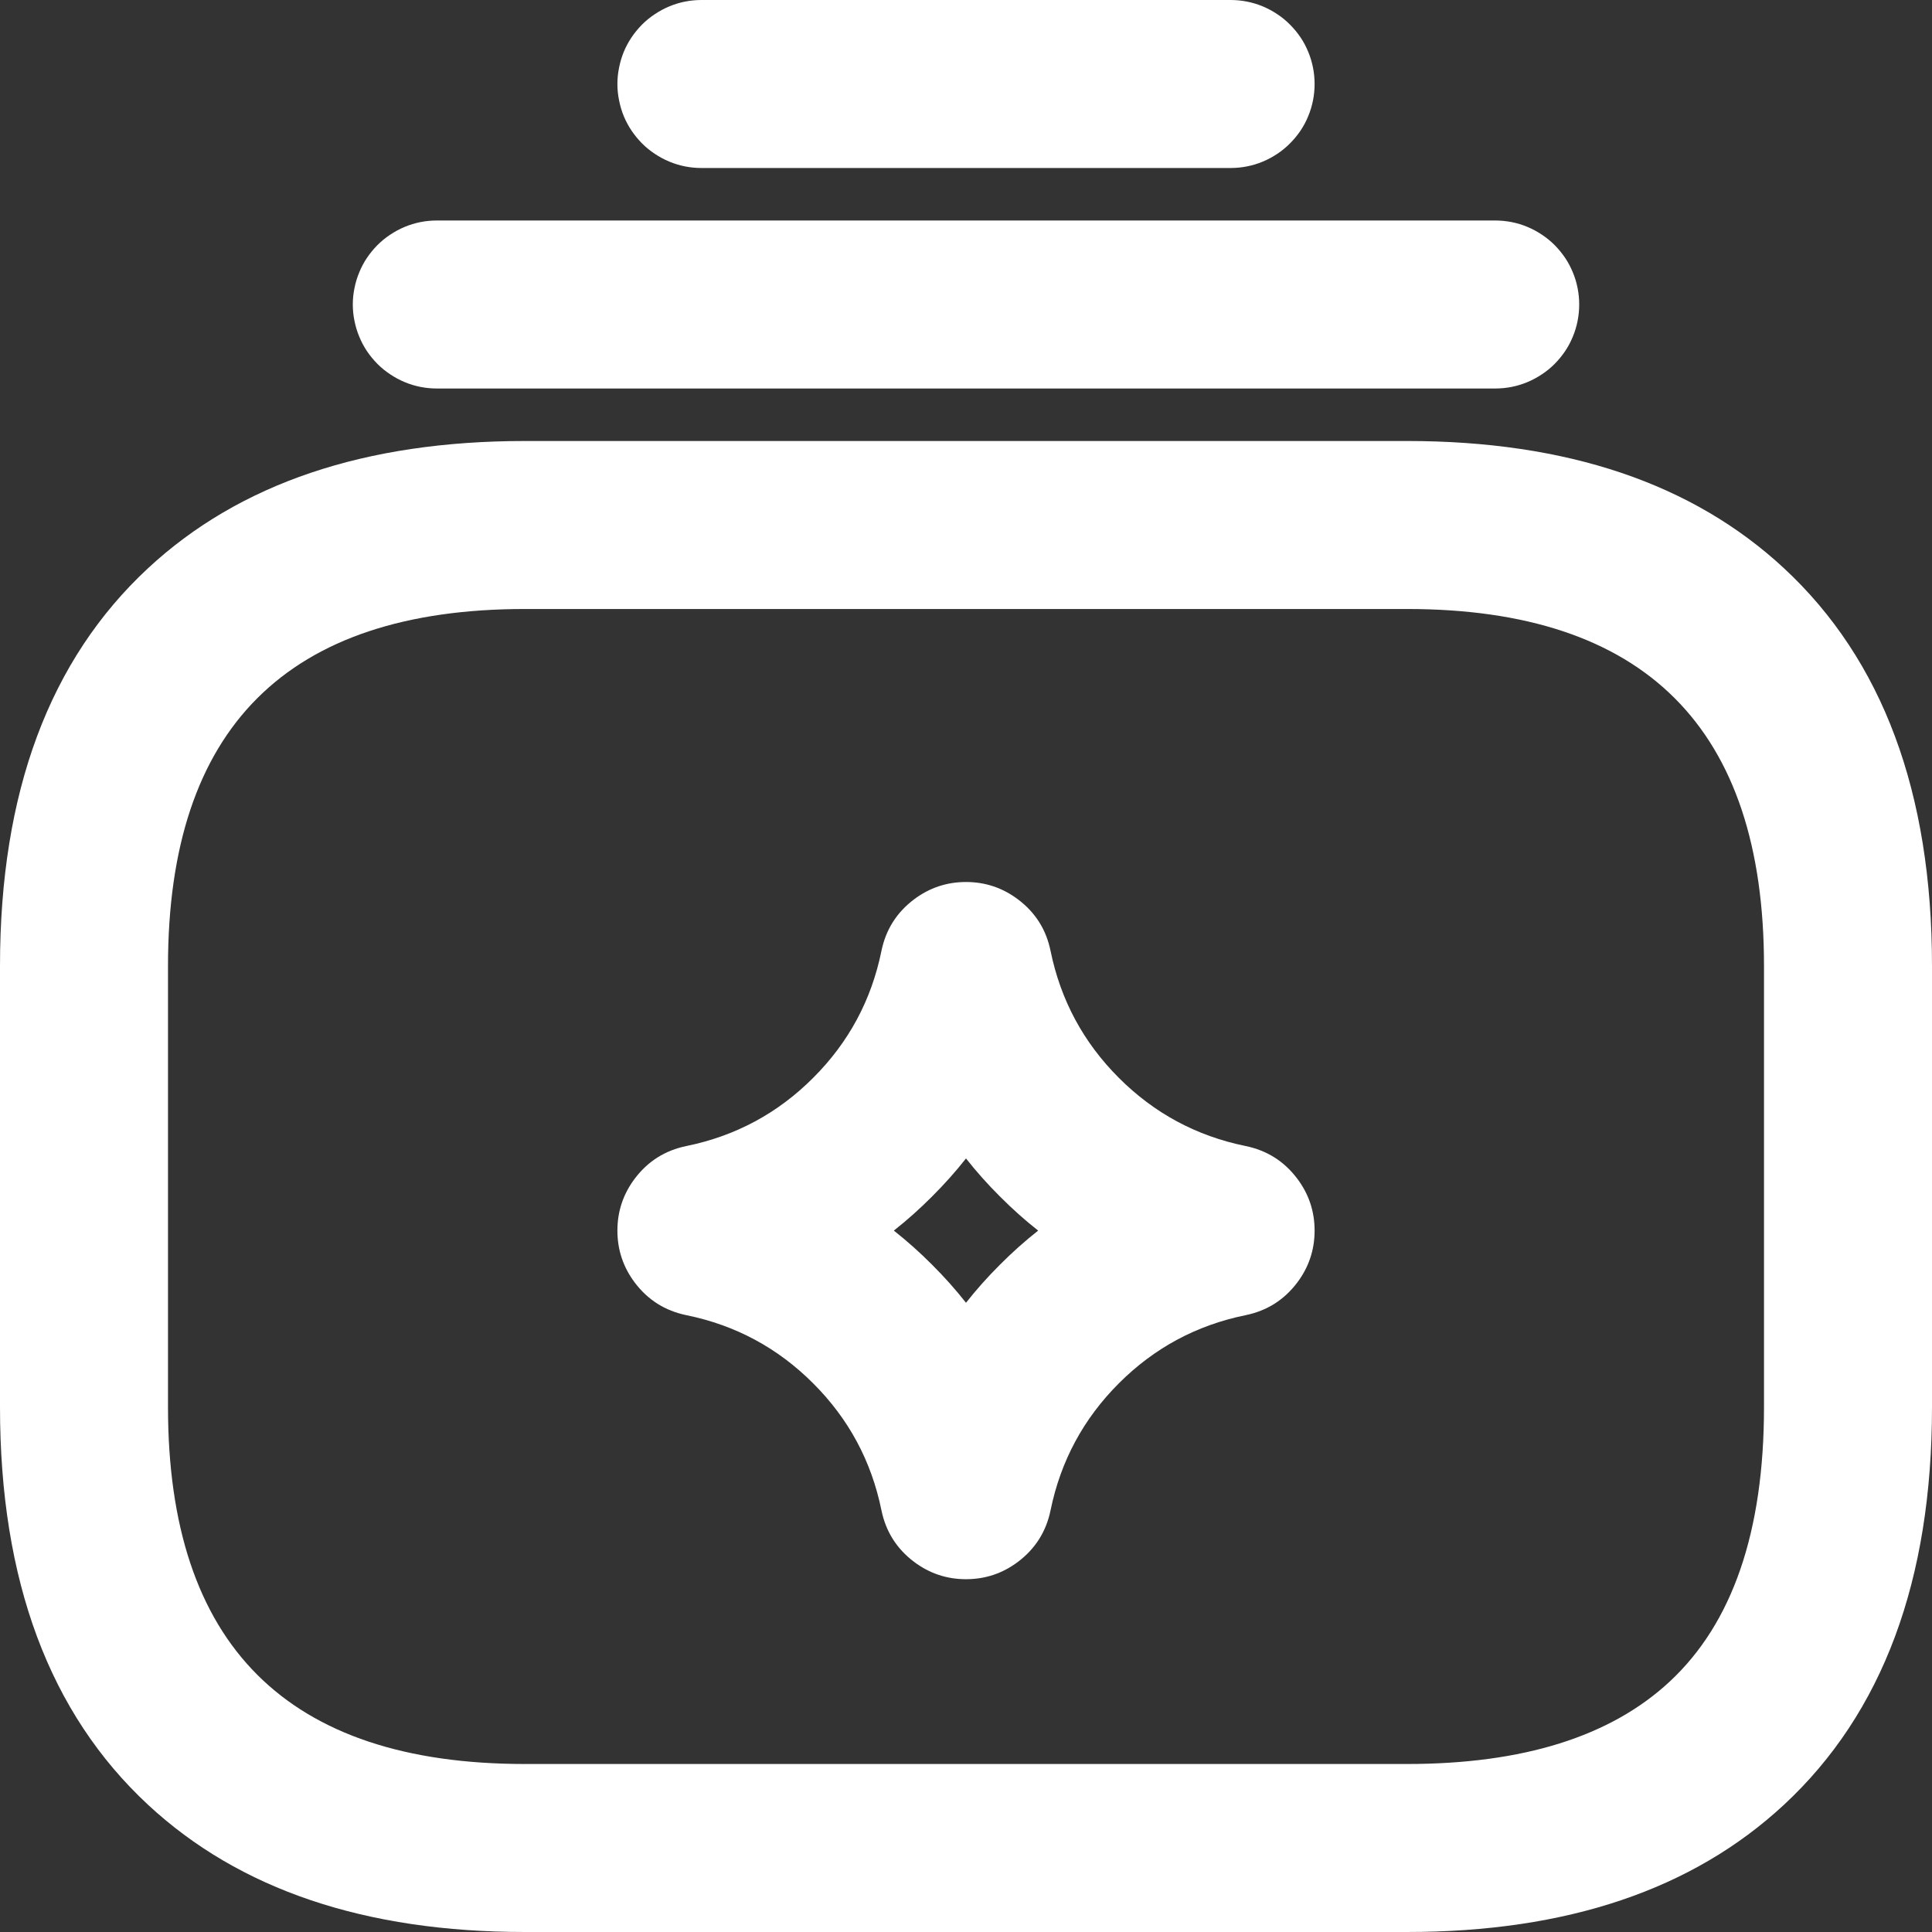
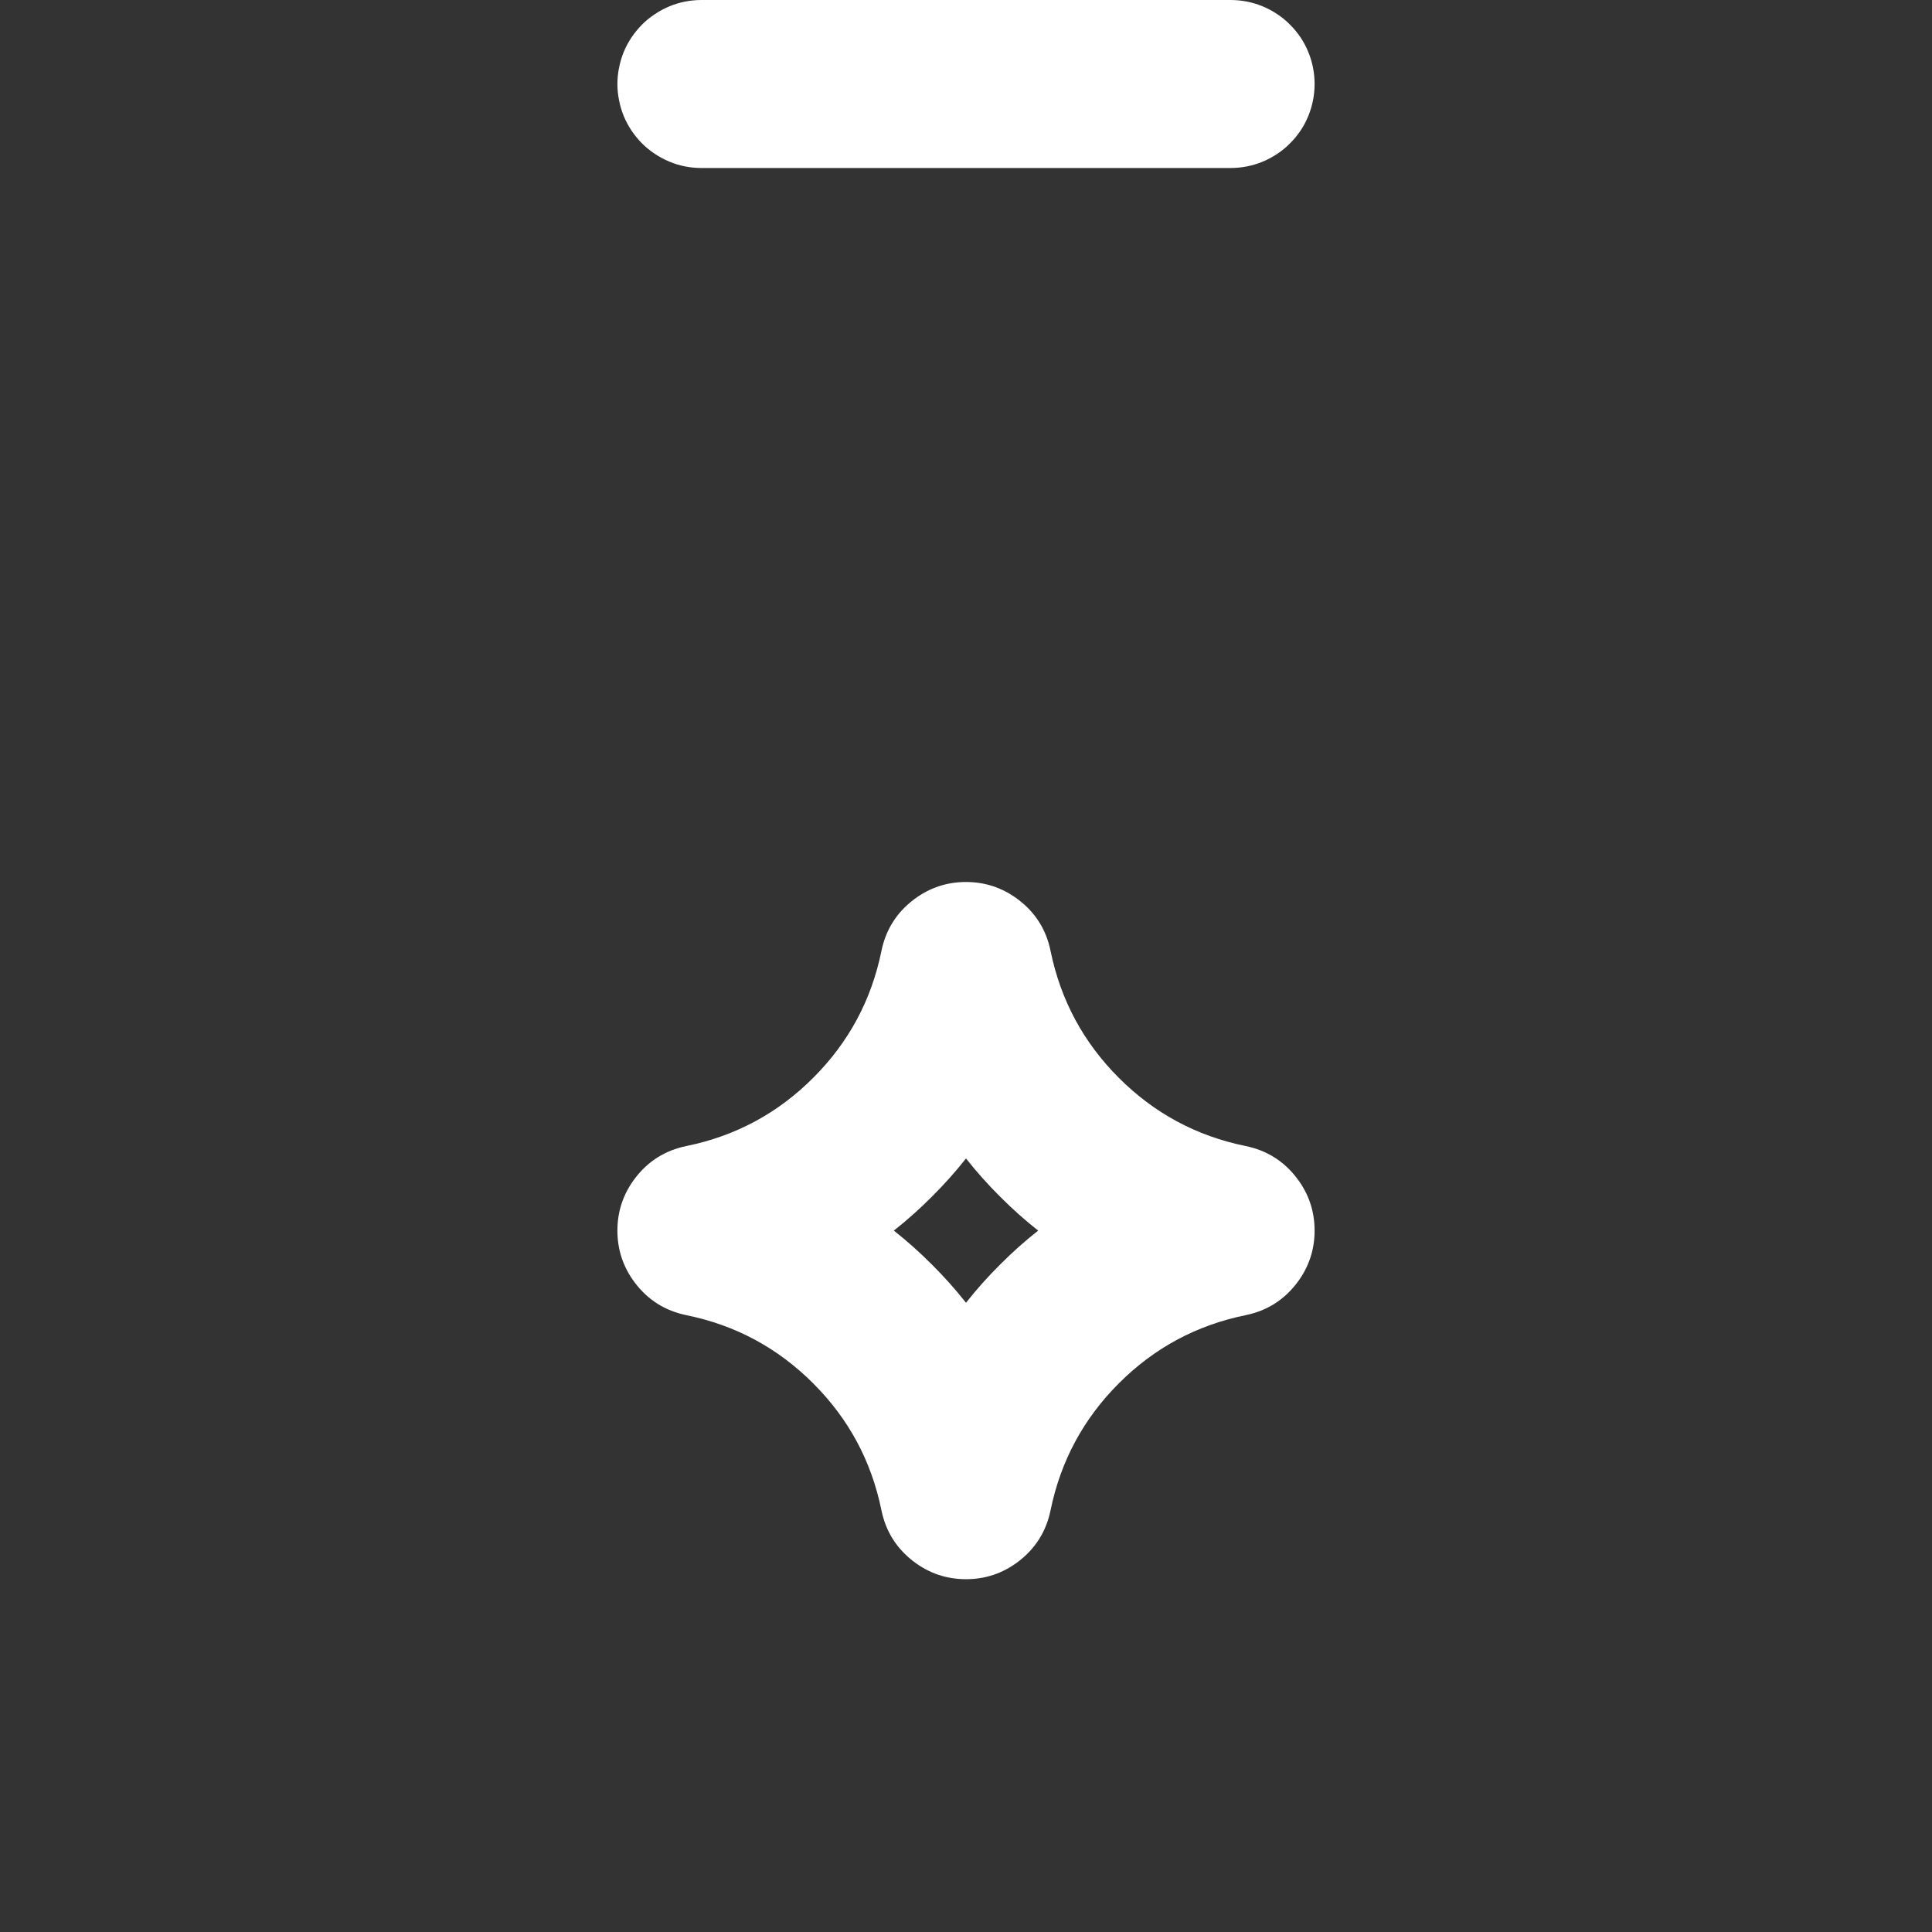
<svg xmlns="http://www.w3.org/2000/svg" fill="none" version="1.1" width="23" height="23" viewBox="0 0 23 23">
  <rect x="0" y="0" width="23" height="23" fill="#333333" stroke="none" />
  <g>
    <g>
      <g>
        <path d="M11.5,13.791Q11.314,14.027,11.095,14.245Q10.877,14.464,10.641,14.65Q10.877,14.836,11.095,15.055Q11.314,15.273,11.5,15.509Q11.686,15.273,11.905,15.055Q12.123,14.836,12.359,14.65Q12.123,14.464,11.905,14.245Q11.686,14.027,11.5,13.791ZM11.463,11.521L10.493,11.322Q10.571,10.941,10.881,10.707Q11.156,10.5,11.5,10.5Q11.844,10.5,12.119,10.707Q12.43,10.941,12.507,11.322Q12.687,12.199,13.319,12.831Q13.951,13.464,14.828,13.643Q15.209,13.721,15.443,14.031Q15.65,14.306,15.65,14.65Q15.65,14.994,15.443,15.269Q15.209,15.579,14.828,15.657Q13.951,15.836,13.319,16.469Q12.687,17.101,12.507,17.978Q12.429,18.359,12.119,18.593Q11.844,18.8,11.5,18.8Q11.156,18.8,10.881,18.593Q10.571,18.359,10.493,17.978Q10.314,17.101,9.681,16.469Q9.049,15.836,8.172,15.657Q7.791,15.579,7.557,15.269Q7.35,14.994,7.35,14.65Q7.35,14.306,7.557,14.031Q7.791,13.721,8.172,13.643Q9.049,13.464,9.681,12.831Q10.314,12.199,10.493,11.322L11.463,11.521Z" fill-rule="evenodd" fill="#FFFFFF" fill-opacity="1" />
      </g>
    </g>
    <g>
      <g>
        <g>
-           <path d="M6.25,23L16.75,23Q19.606,23,21.237,21.486Q23,19.849,23,16.75L23,11.5Q23,8.401,21.237,6.764Q19.606,5.25,16.75,5.25L6.25,5.25Q3.394,5.25,1.763,6.764Q0,8.401,0,11.5L0,16.75Q1.200000000478596e-7,19.849,1.763,21.486Q3.394,23,6.25,23ZM19.876,20.02Q18.821,21,16.75,21L6.25,21Q2,21,2,16.75L2,11.5Q2,7.25,6.25,7.25L16.75,7.25Q21,7.25,21,11.5L21,16.75Q21,18.976,19.876,20.02Z" fill-rule="evenodd" fill="#FFFFFF" fill-opacity="1" />
-         </g>
+           </g>
        <g>
-           <path d="M5.2,4.625L17.8,4.625Q17.899,4.625,17.996,4.606Q18.092,4.587,18.183,4.549Q18.274,4.511,18.356,4.456Q18.438,4.402,18.508,4.332Q18.577,4.262,18.632,4.181Q18.687,4.099,18.724,4.008Q18.762,3.917,18.781,3.82Q18.8,3.723,18.8,3.625Q18.8,3.526,18.781,3.43Q18.762,3.333,18.724,3.242Q18.687,3.151,18.632,3.069Q18.577,2.988,18.508,2.918Q18.438,2.848,18.356,2.794Q18.274,2.739,18.183,2.701Q18.092,2.663,17.996,2.644Q17.899,2.625,17.8,2.625L5.2,2.625Q5.102,2.625,5.005,2.644Q4.909,2.663,4.818,2.701Q4.727,2.739,4.645,2.794Q4.563,2.848,4.493,2.918Q4.424,2.988,4.369,3.069Q4.314,3.151,4.277,3.242Q4.239,3.333,4.22,3.43Q4.2,3.526,4.2,3.625Q4.2,3.723,4.22,3.82Q4.239,3.917,4.277,4.008Q4.314,4.099,4.369,4.181Q4.424,4.262,4.493,4.332Q4.563,4.402,4.645,4.456Q4.727,4.511,4.818,4.549Q4.909,4.587,5.005,4.606Q5.102,4.625,5.2,4.625Z" fill-rule="evenodd" fill="#FFFFFF" fill-opacity="1" />
-         </g>
+           </g>
        <g>
          <path d="M8.35,2L14.65,2Q14.749,2,14.845,1.981Q14.942,1.962,15.033,1.924Q15.124,1.886,15.206,1.831Q15.288,1.777,15.357,1.707Q15.427,1.637,15.482,1.556Q15.537,1.474,15.574,1.383Q15.612,1.292,15.631,1.195Q15.65,1.098,15.65,1Q15.65,0.902,15.631,0.805Q15.612,0.708,15.574,0.617Q15.537,0.526,15.482,0.444Q15.427,0.363,15.357,0.293Q15.288,0.223,15.206,0.169Q15.124,0.114,15.033,0.076Q14.942,0.038,14.845,0.019Q14.749,5.999999996841865e-8,14.65,0L8.35,0Q8.252,5.999999996841865e-8,8.155,0.019Q8.059,0.038,7.968,0.076Q7.877,0.114,7.795,0.169Q7.713,0.223,7.643,0.293Q7.574,0.363,7.519,0.444Q7.464,0.526,7.426,0.617Q7.389,0.708,7.37,0.805Q7.35,0.902,7.35,1Q7.35,1.098,7.37,1.195Q7.389,1.292,7.426,1.383Q7.464,1.474,7.519,1.556Q7.574,1.637,7.643,1.707Q7.713,1.777,7.795,1.831Q7.877,1.886,7.968,1.924Q8.059,1.962,8.155,1.981Q8.252,2,8.35,2Z" fill-rule="evenodd" fill="#FFFFFF" fill-opacity="1" />
        </g>
      </g>
    </g>
  </g>
</svg>